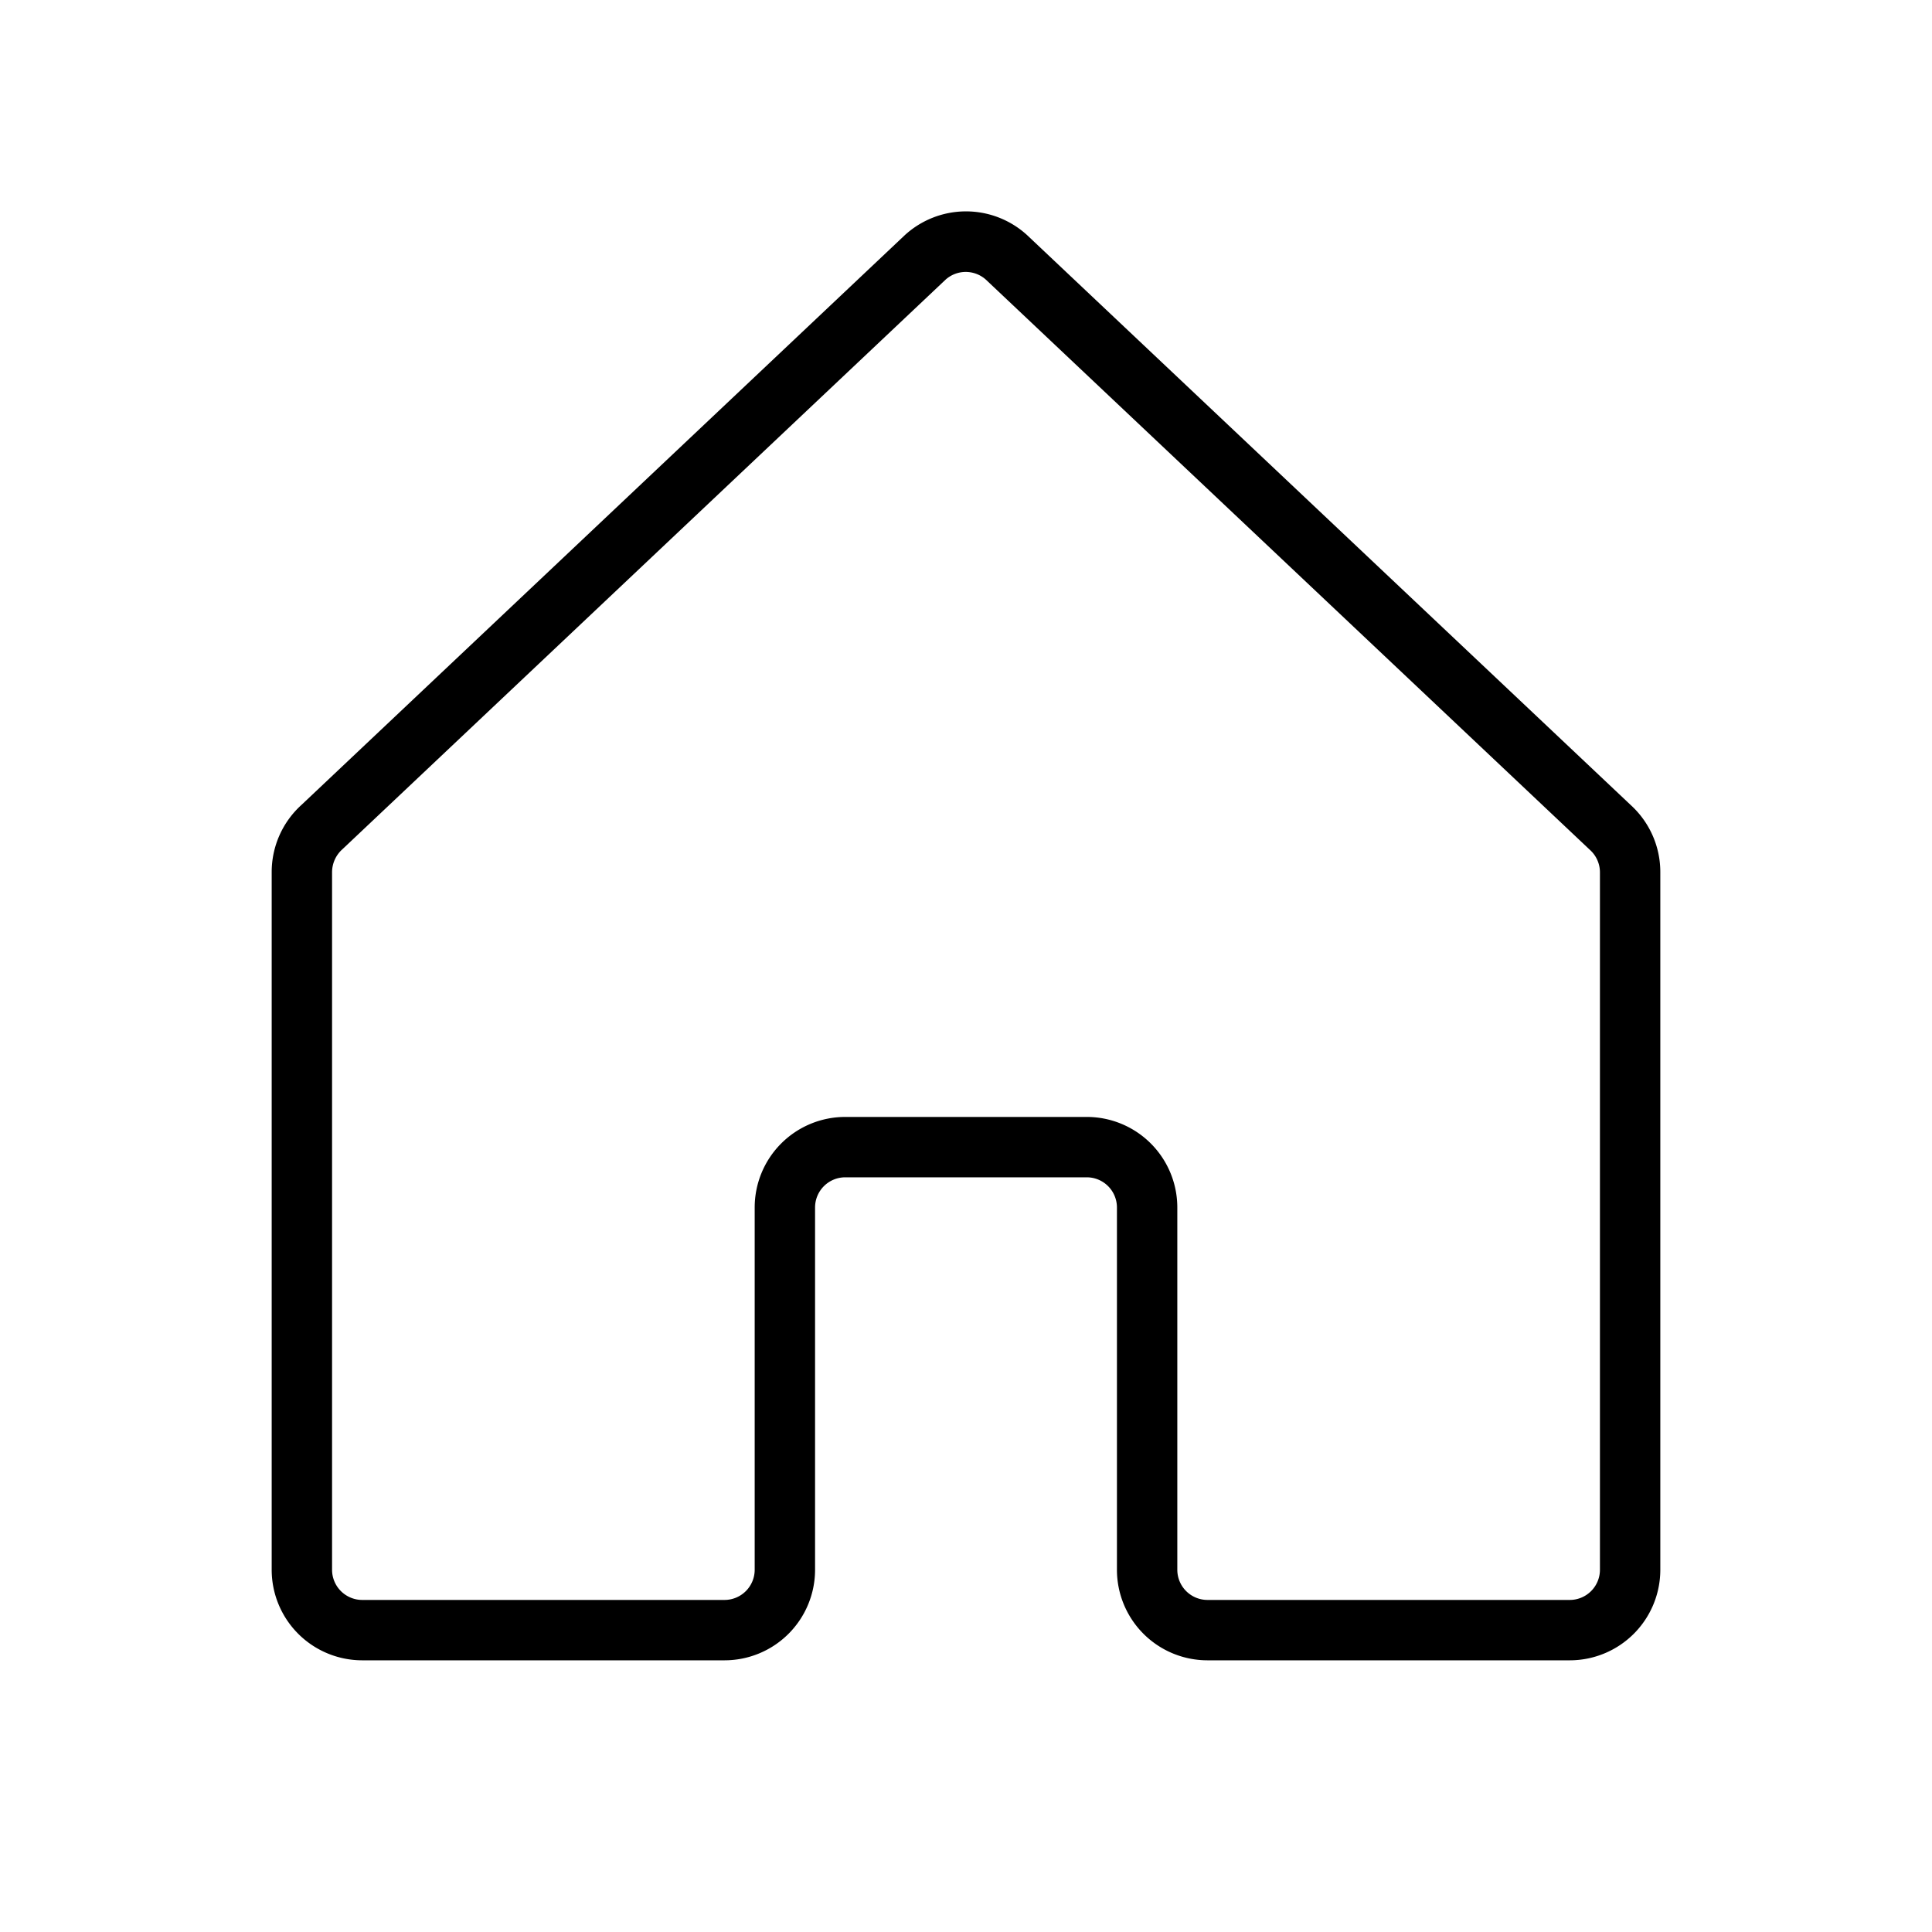
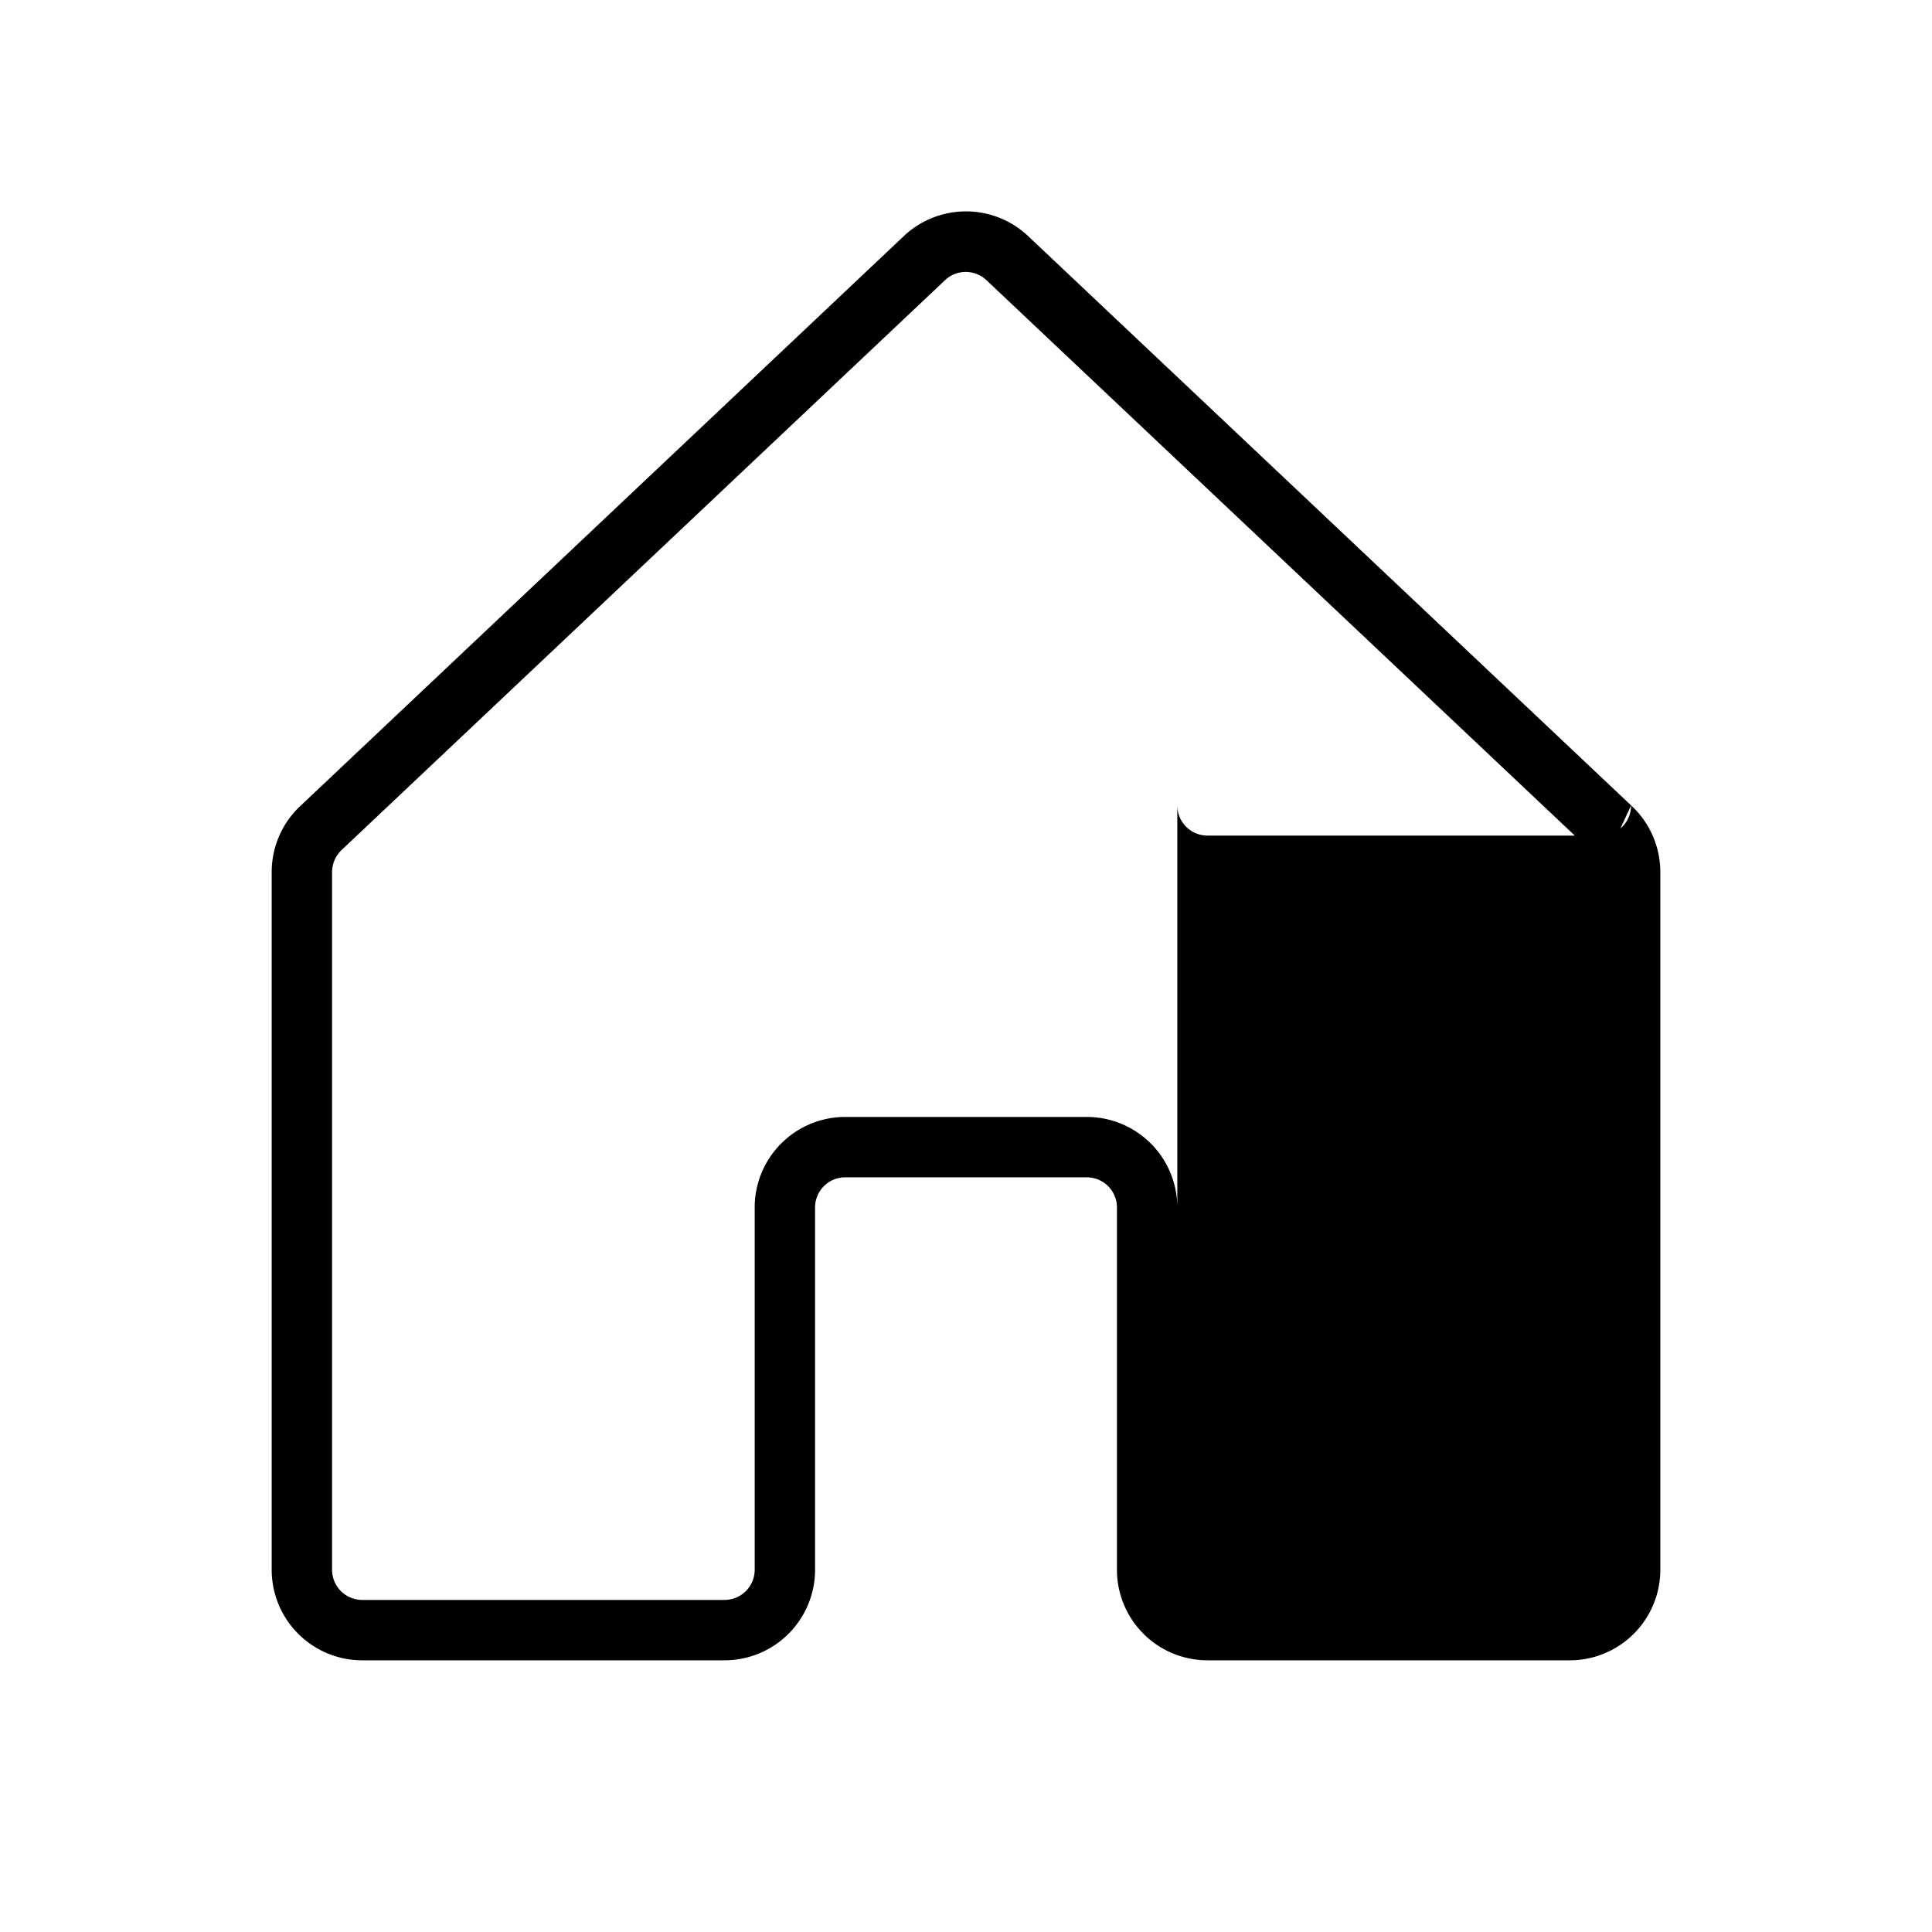
<svg xmlns="http://www.w3.org/2000/svg" viewBox="0 0 256 256" fill="currentColor">
-   <path d="M216.13,106.72,136.07,31.13a12,12,0,0,0-16.2.05L39.93,106.67A12,12,0,0,0,36,115.54V208a12,12,0,0,0,12,12H96a12,12,0,0,0,12-12V160a4,4,0,0,1,4-4h32a4,4,0,0,1,4,4v48a12,12,0,0,0,12,12h48a12,12,0,0,0,12-12V115.54A12,12,0,0,0,216.13,106.72ZM212,208a4,4,0,0,1-4,4H160a4,4,0,0,1-4-4V160a12,12,0,0,0-12-12H112a12,12,0,0,0-12,12v48a4,4,0,0,1-4,4H48a4,4,0,0,1-4-4V115.54a4.09,4.09,0,0,1,1.36-3L125.3,37.05a4,4,0,0,1,5.33,0l80.06,75.58a4,4,0,0,1,1.31,3Z" />
+   <path d="M216.13,106.72,136.07,31.13a12,12,0,0,0-16.2.05L39.93,106.67A12,12,0,0,0,36,115.54V208a12,12,0,0,0,12,12H96a12,12,0,0,0,12-12V160a4,4,0,0,1,4-4h32a4,4,0,0,1,4,4v48a12,12,0,0,0,12,12h48a12,12,0,0,0,12-12V115.54A12,12,0,0,0,216.13,106.72Za4,4,0,0,1-4,4H160a4,4,0,0,1-4-4V160a12,12,0,0,0-12-12H112a12,12,0,0,0-12,12v48a4,4,0,0,1-4,4H48a4,4,0,0,1-4-4V115.54a4.09,4.09,0,0,1,1.36-3L125.3,37.05a4,4,0,0,1,5.33,0l80.06,75.58a4,4,0,0,1,1.31,3Z" />
</svg>